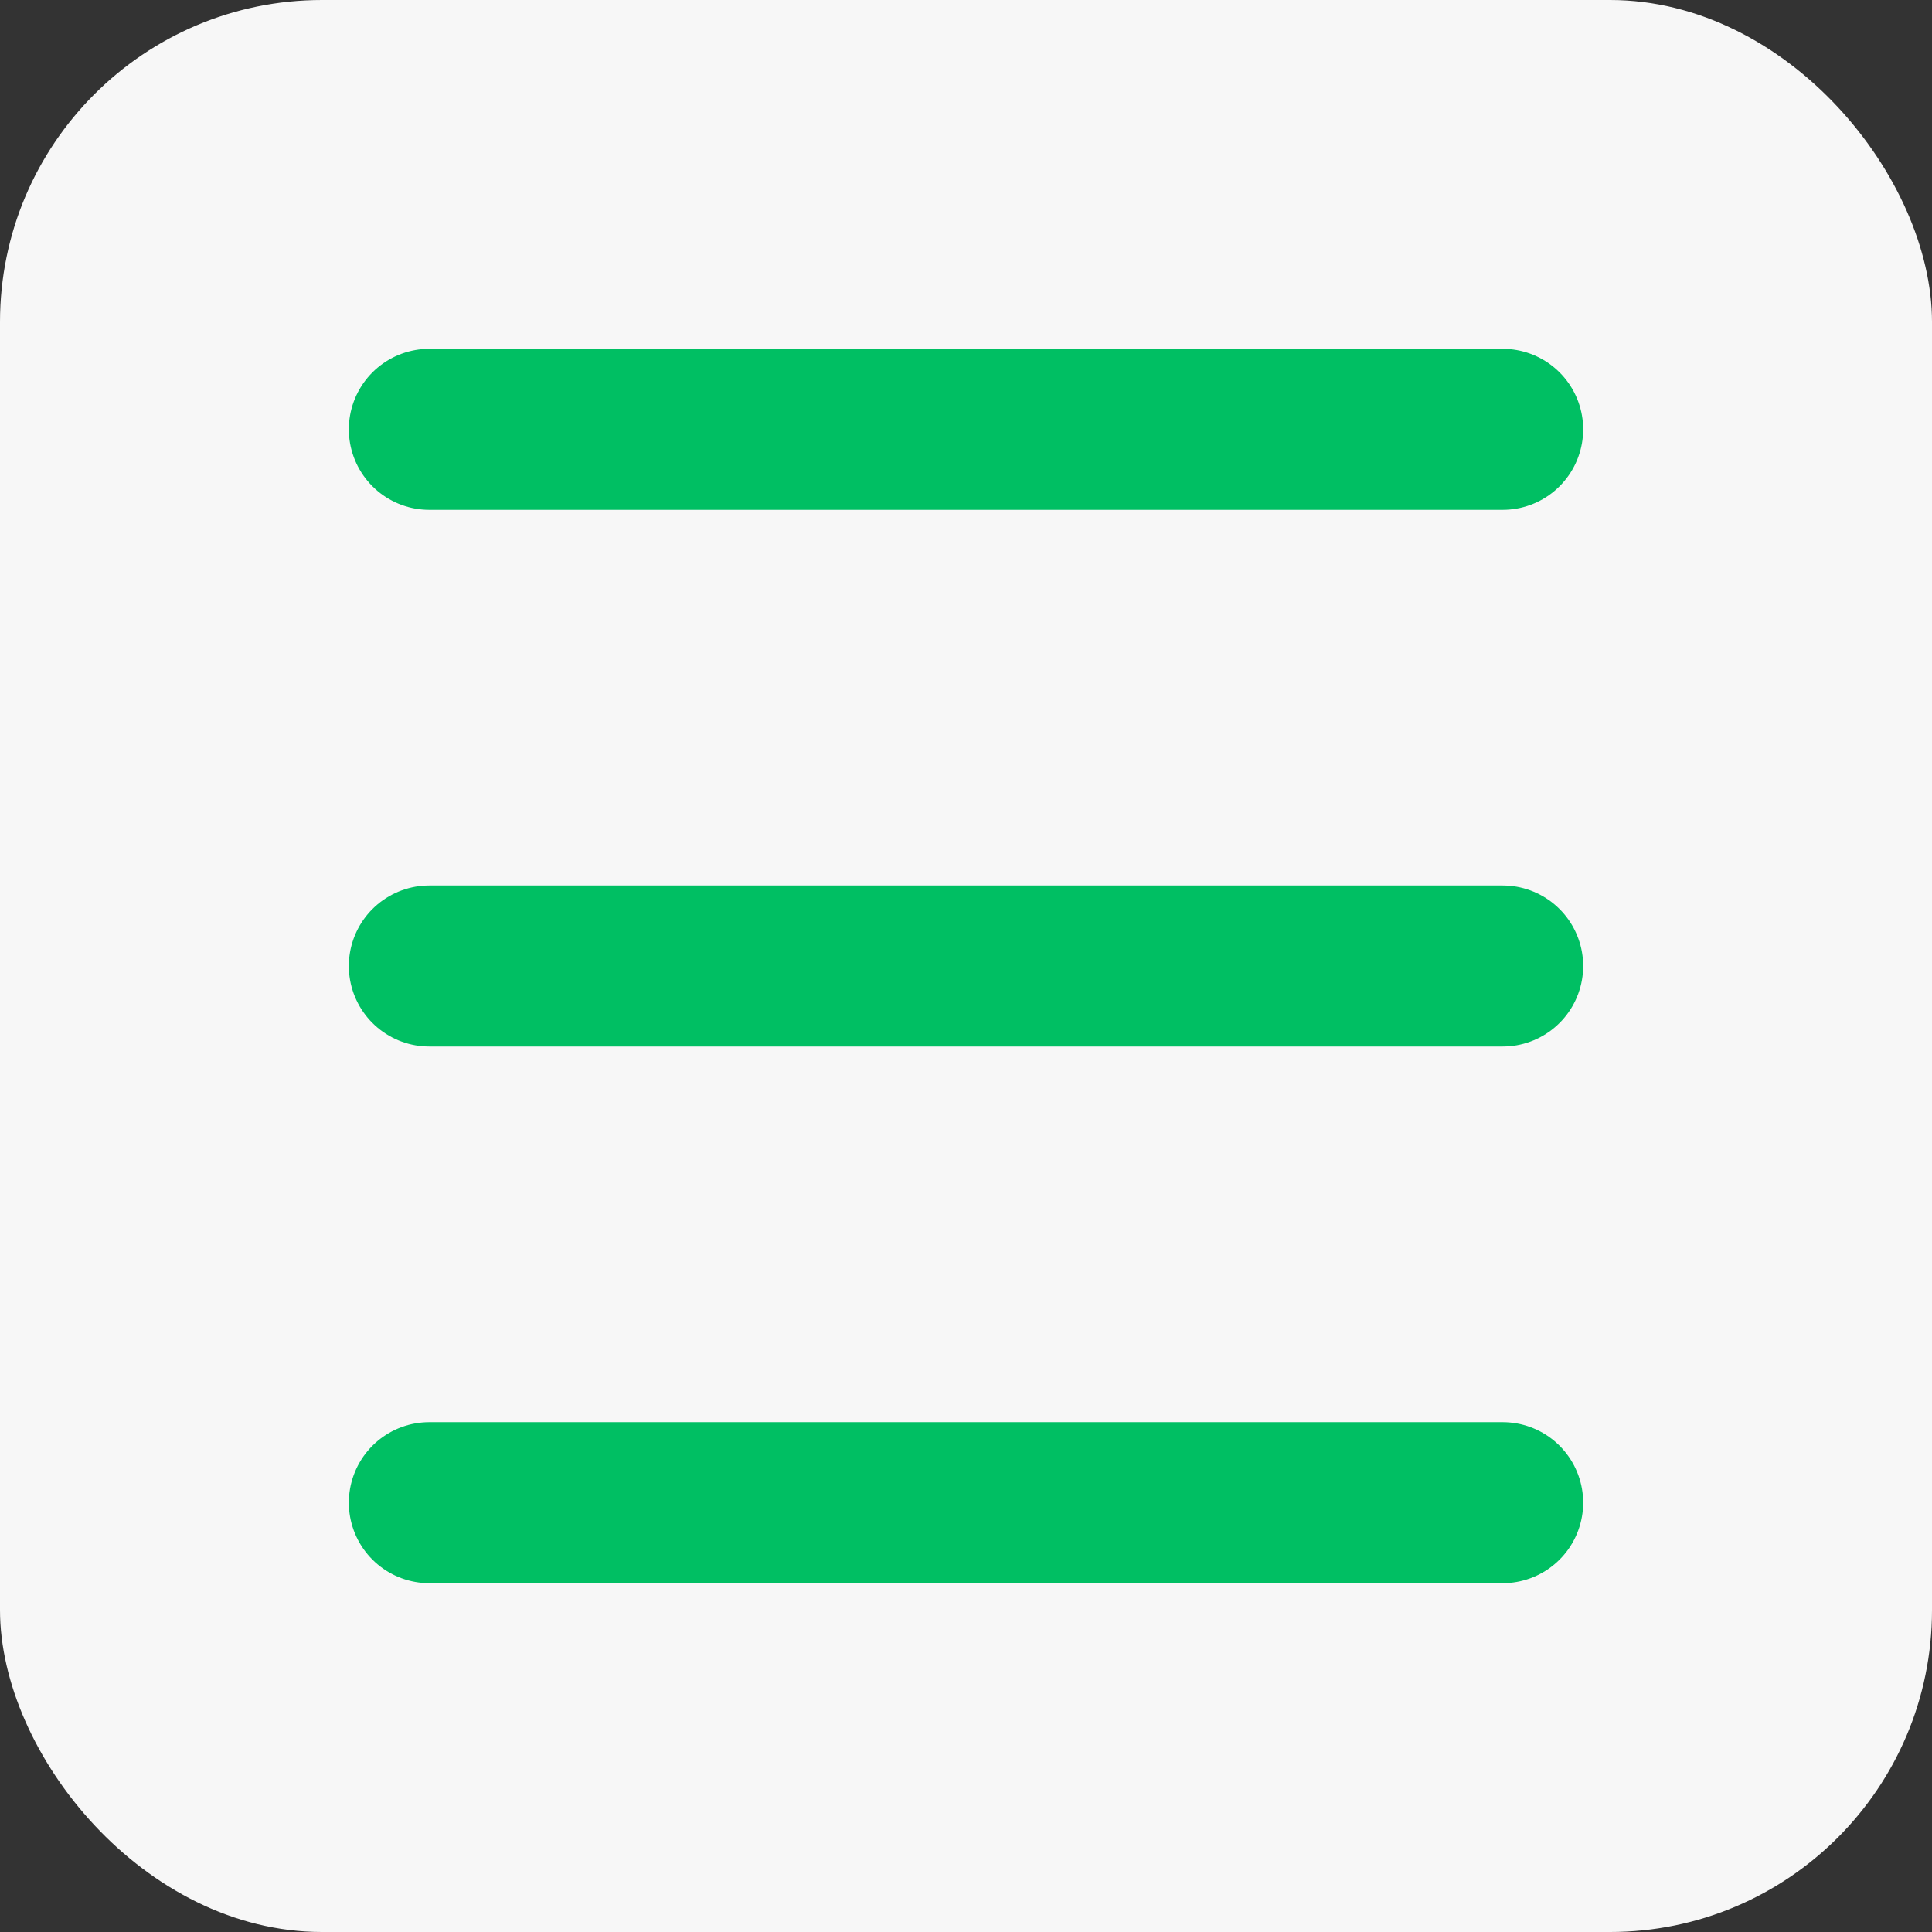
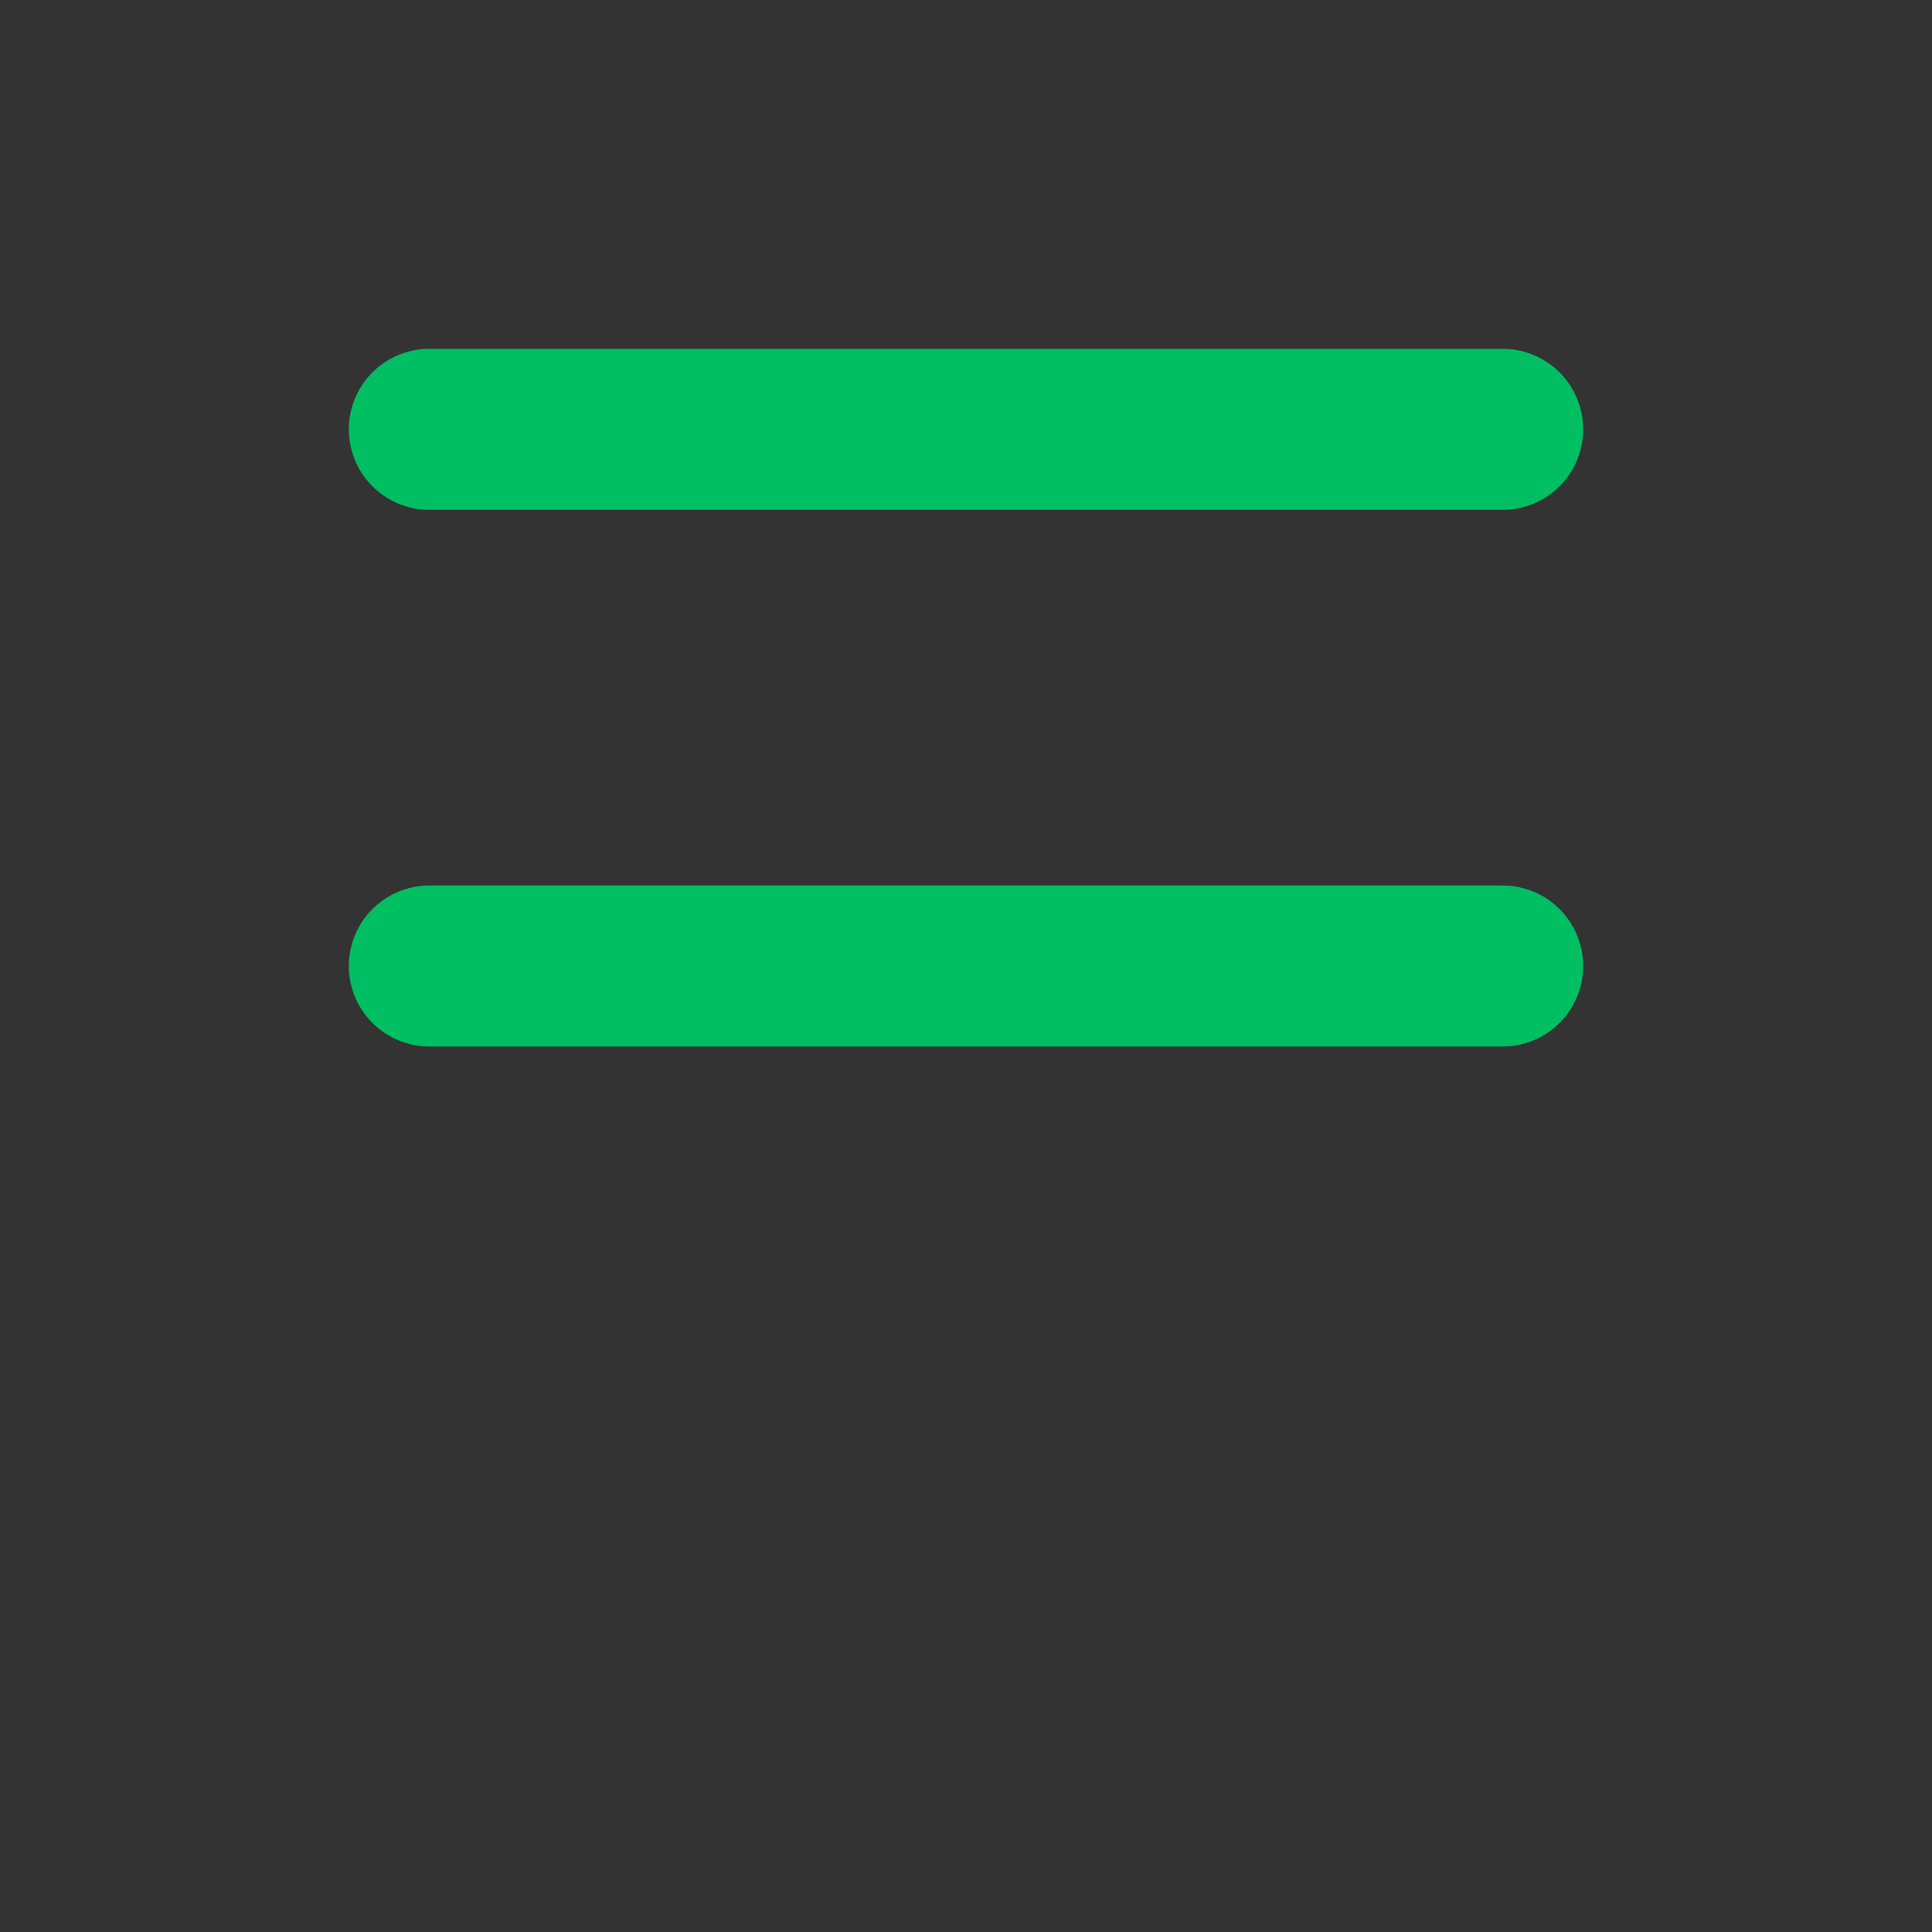
<svg xmlns="http://www.w3.org/2000/svg" width="36" height="36" viewBox="0 0 36 36" fill="none">
  <rect x="0" y="0" width="36" height="36" fill="#333333" stroke="none" />
-   <rect width="36" height="36" rx="6" fill="#F7F7F7" />
  <path d="M8 8H28" stroke="#00BF63" stroke-width="3" stroke-linecap="round" />
  <path d="M8 18H28" stroke="#00BF63" stroke-width="3" stroke-linecap="round" />
-   <path d="M8 28H28" stroke="#00BF63" stroke-width="3" stroke-linecap="round" />
</svg>